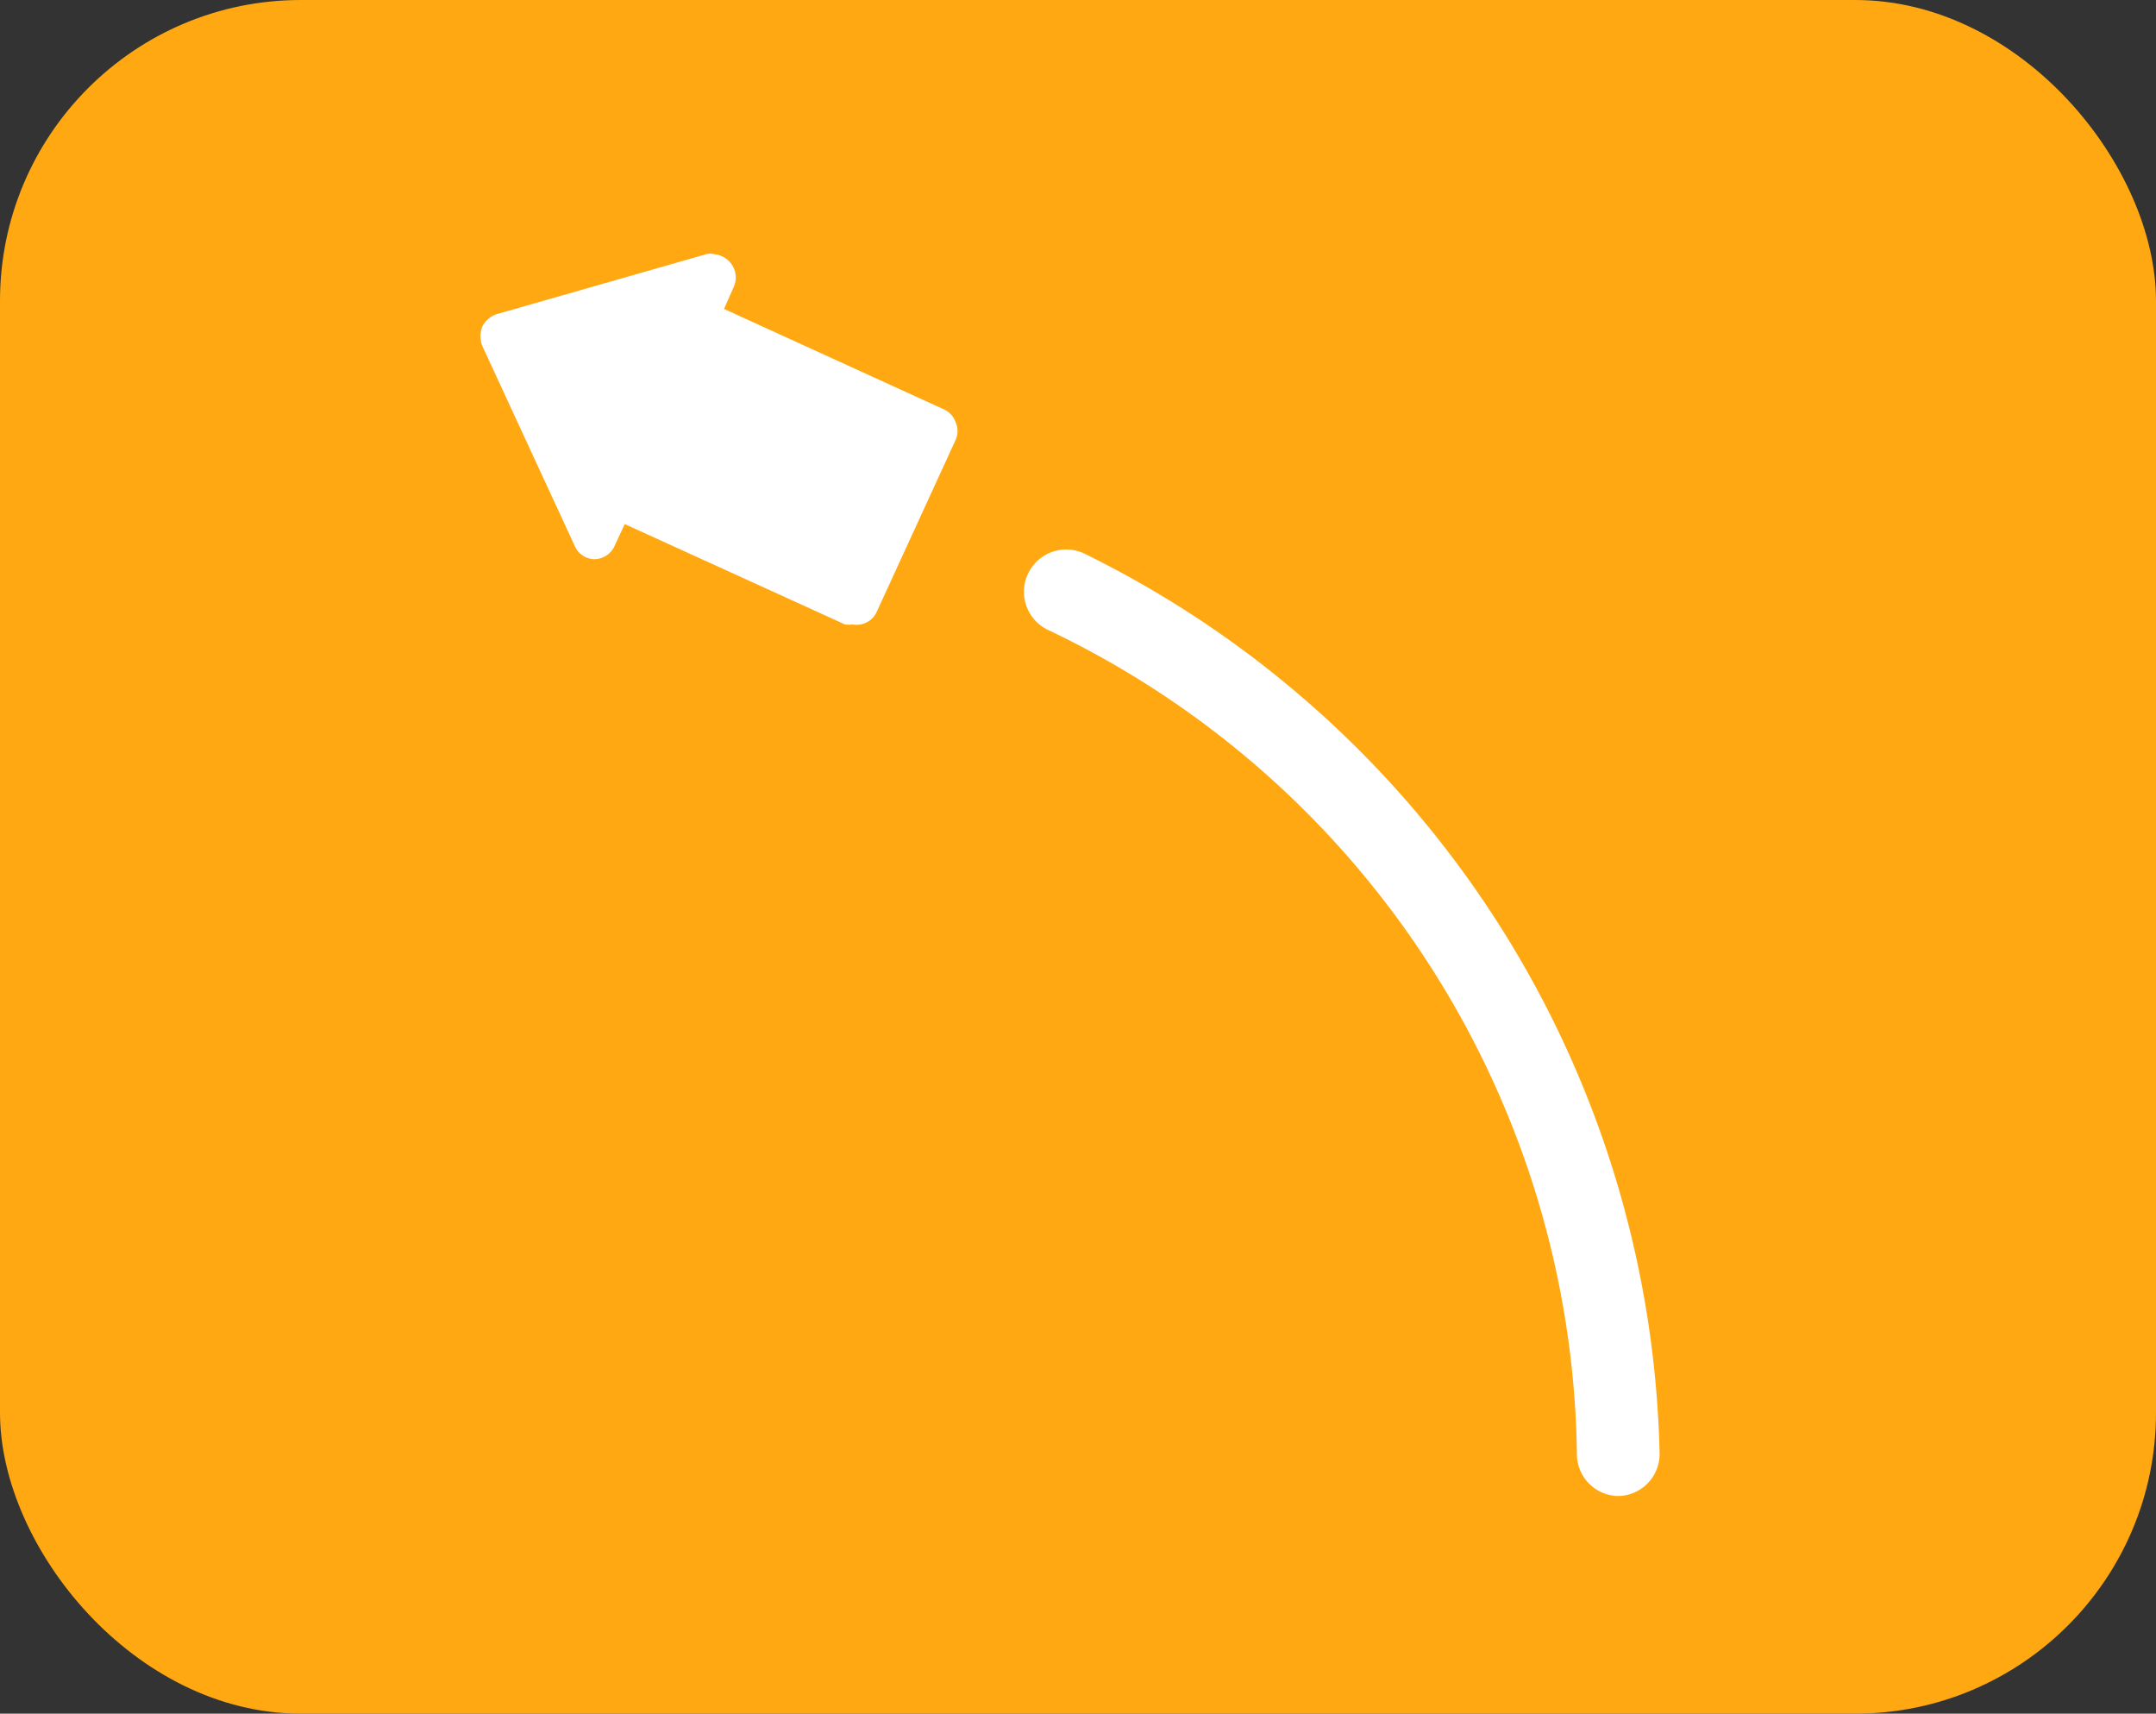
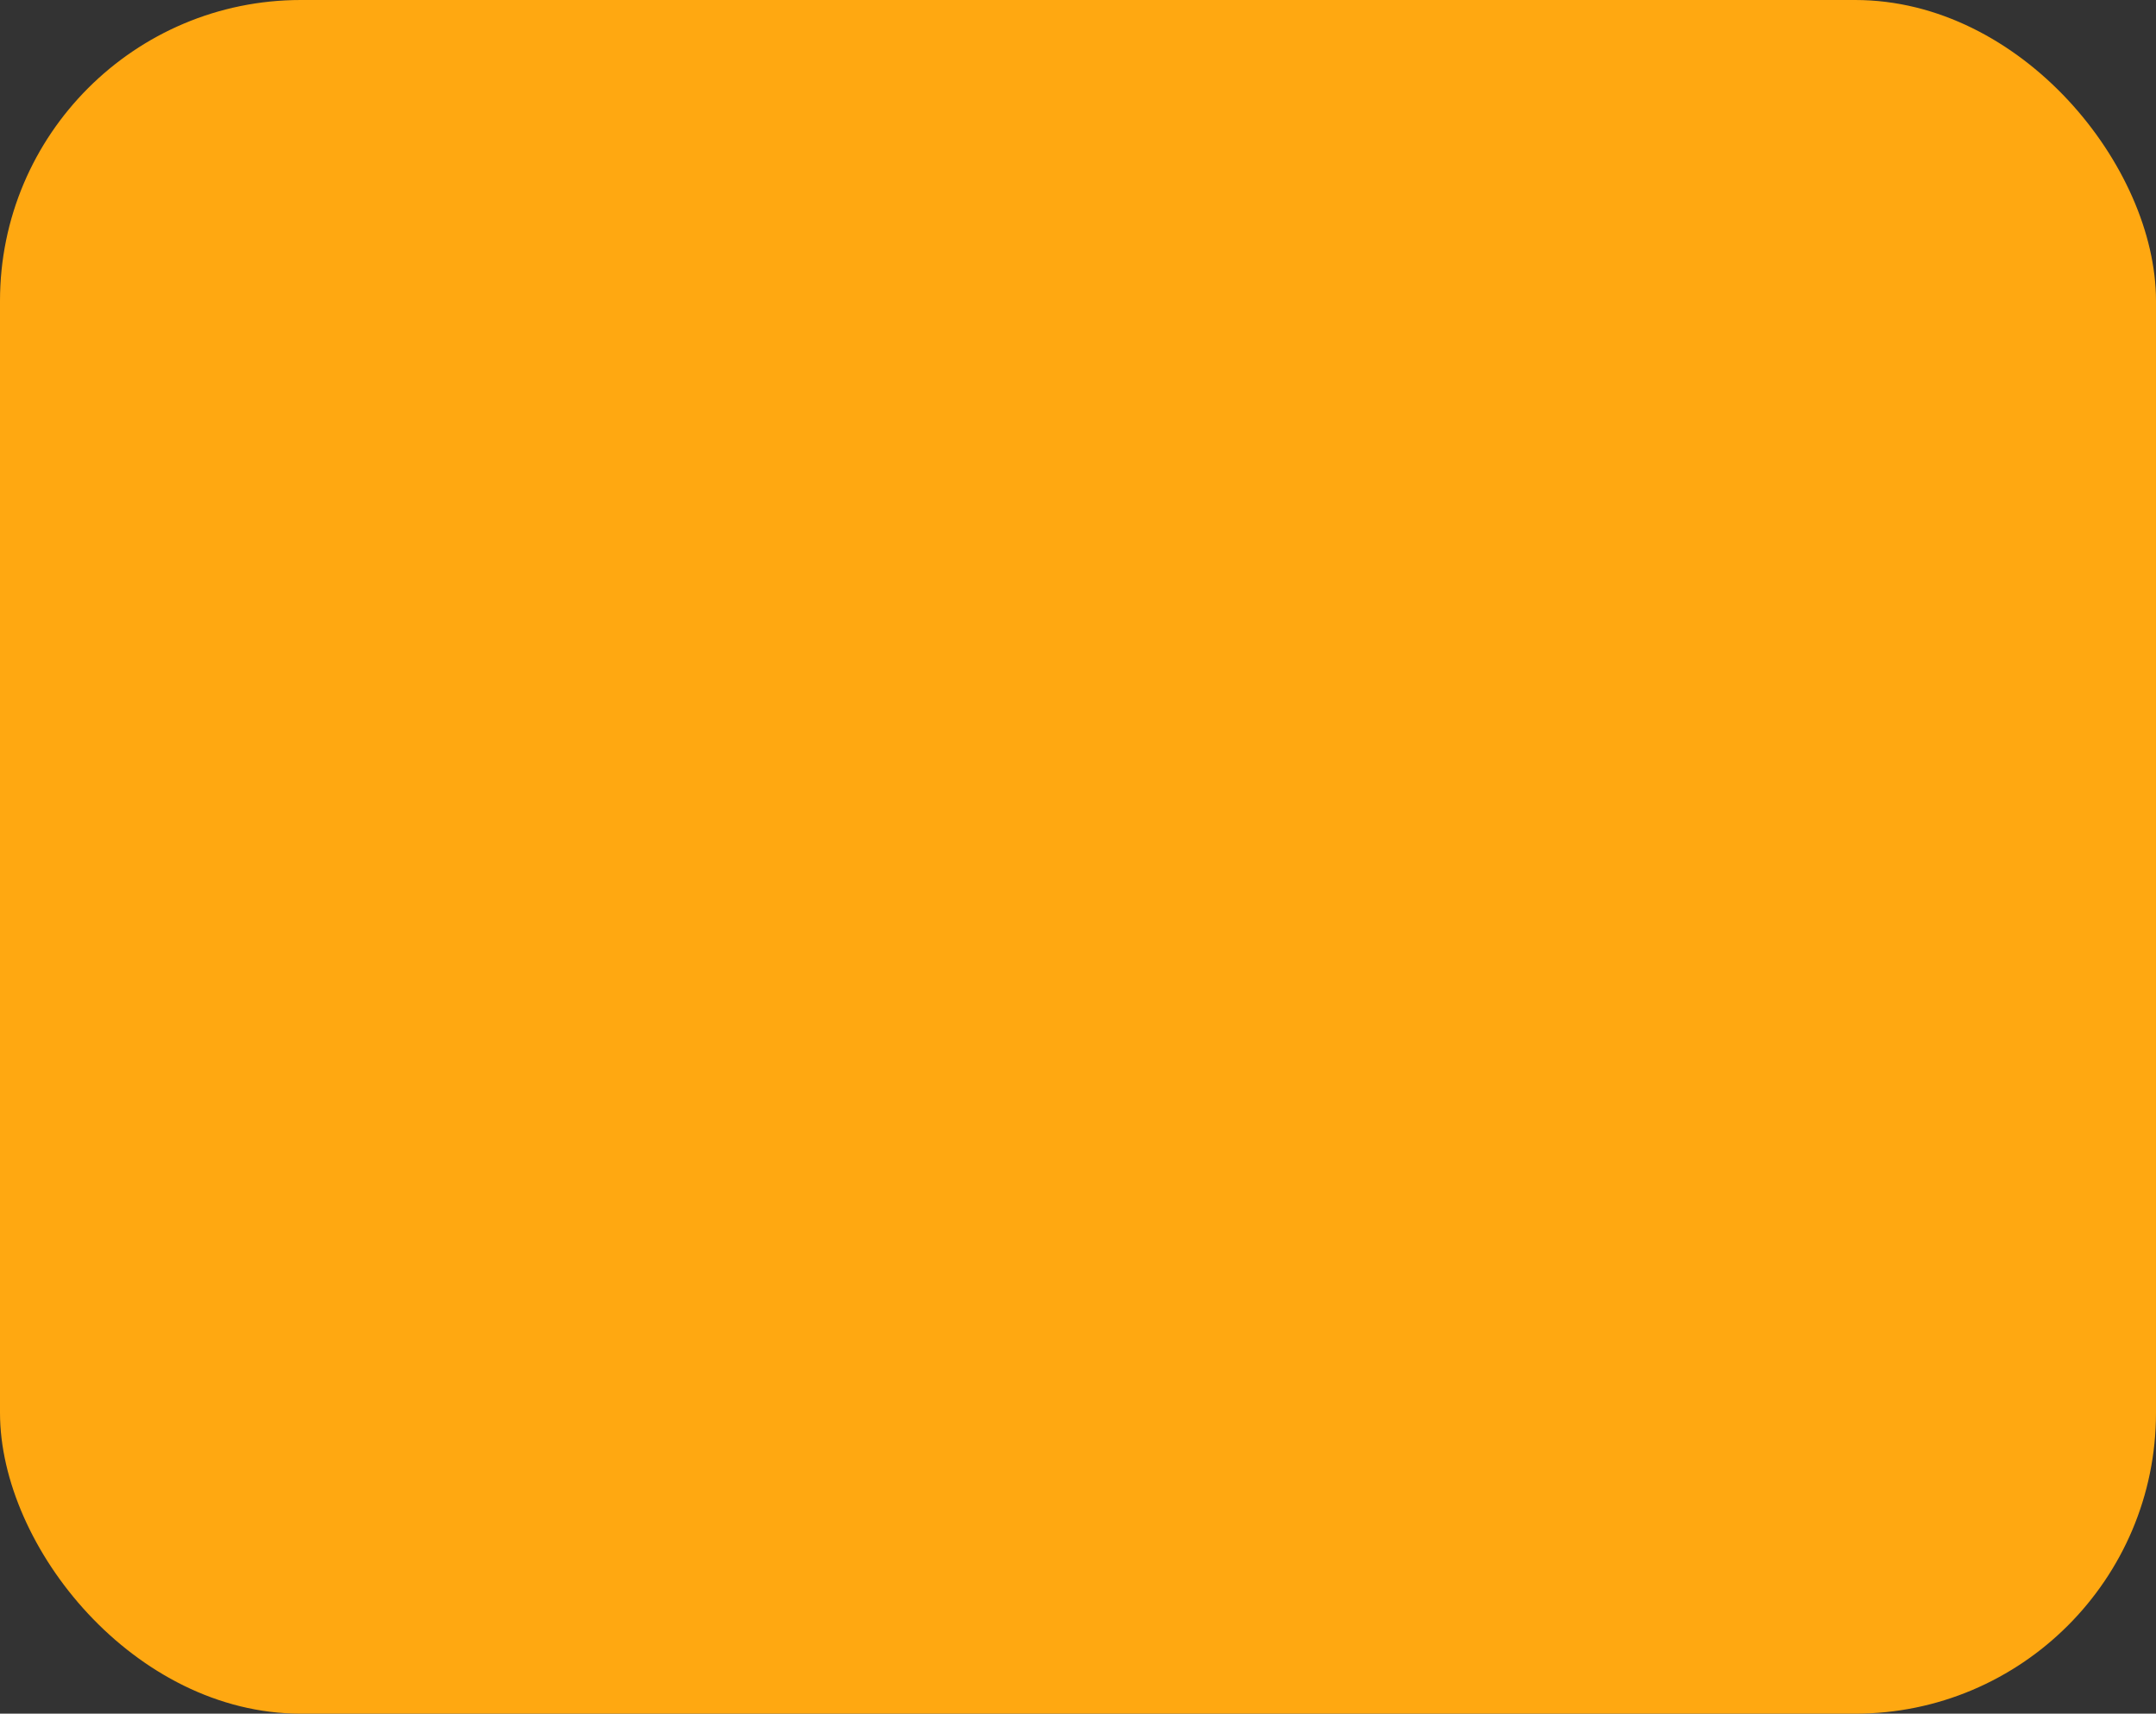
<svg xmlns="http://www.w3.org/2000/svg" viewBox="0 0 43 34.17">
  <rect x="0" y="0" width="43" height="34.17" fill="#333333" stroke="none" />
  <defs>
    <style>.cls-1{fill:#ffa811;}.cls-2{fill:#fff;}</style>
  </defs>
  <g id="Layer_2" data-name="Layer 2">
    <g id="Layer_1-2" data-name="Layer 1">
      <rect class="cls-1" width="43" height="34.17" rx="6" />
-       <path class="cls-2" d="M17,12.45a.42.42,0,0,1-.15,0l-4.39-2-.2.43a.45.45,0,0,1-.42.27h0a.44.44,0,0,1-.38-.27L9.62,6.9a.53.53,0,0,1,0-.39.5.5,0,0,1,.3-.25l4.16-1.19a.35.35,0,0,1,.17,0,.47.47,0,0,1,.31.16.46.46,0,0,1,.07.5l-.19.43,4.38,2a.44.44,0,0,1,.24.26.43.43,0,0,1,0,.35l-1.57,3.42A.44.44,0,0,1,17,12.45Z" />
-       <path class="cls-2" d="M32.26,29.83h0a.84.84,0,0,1-.81-.87A18.46,18.46,0,0,0,20.88,12.55a.84.84,0,1,1,.77-1.5A20.5,20.5,0,0,1,33.1,29,.84.84,0,0,1,32.26,29.83Z" />
    </g>
  </g>
</svg>